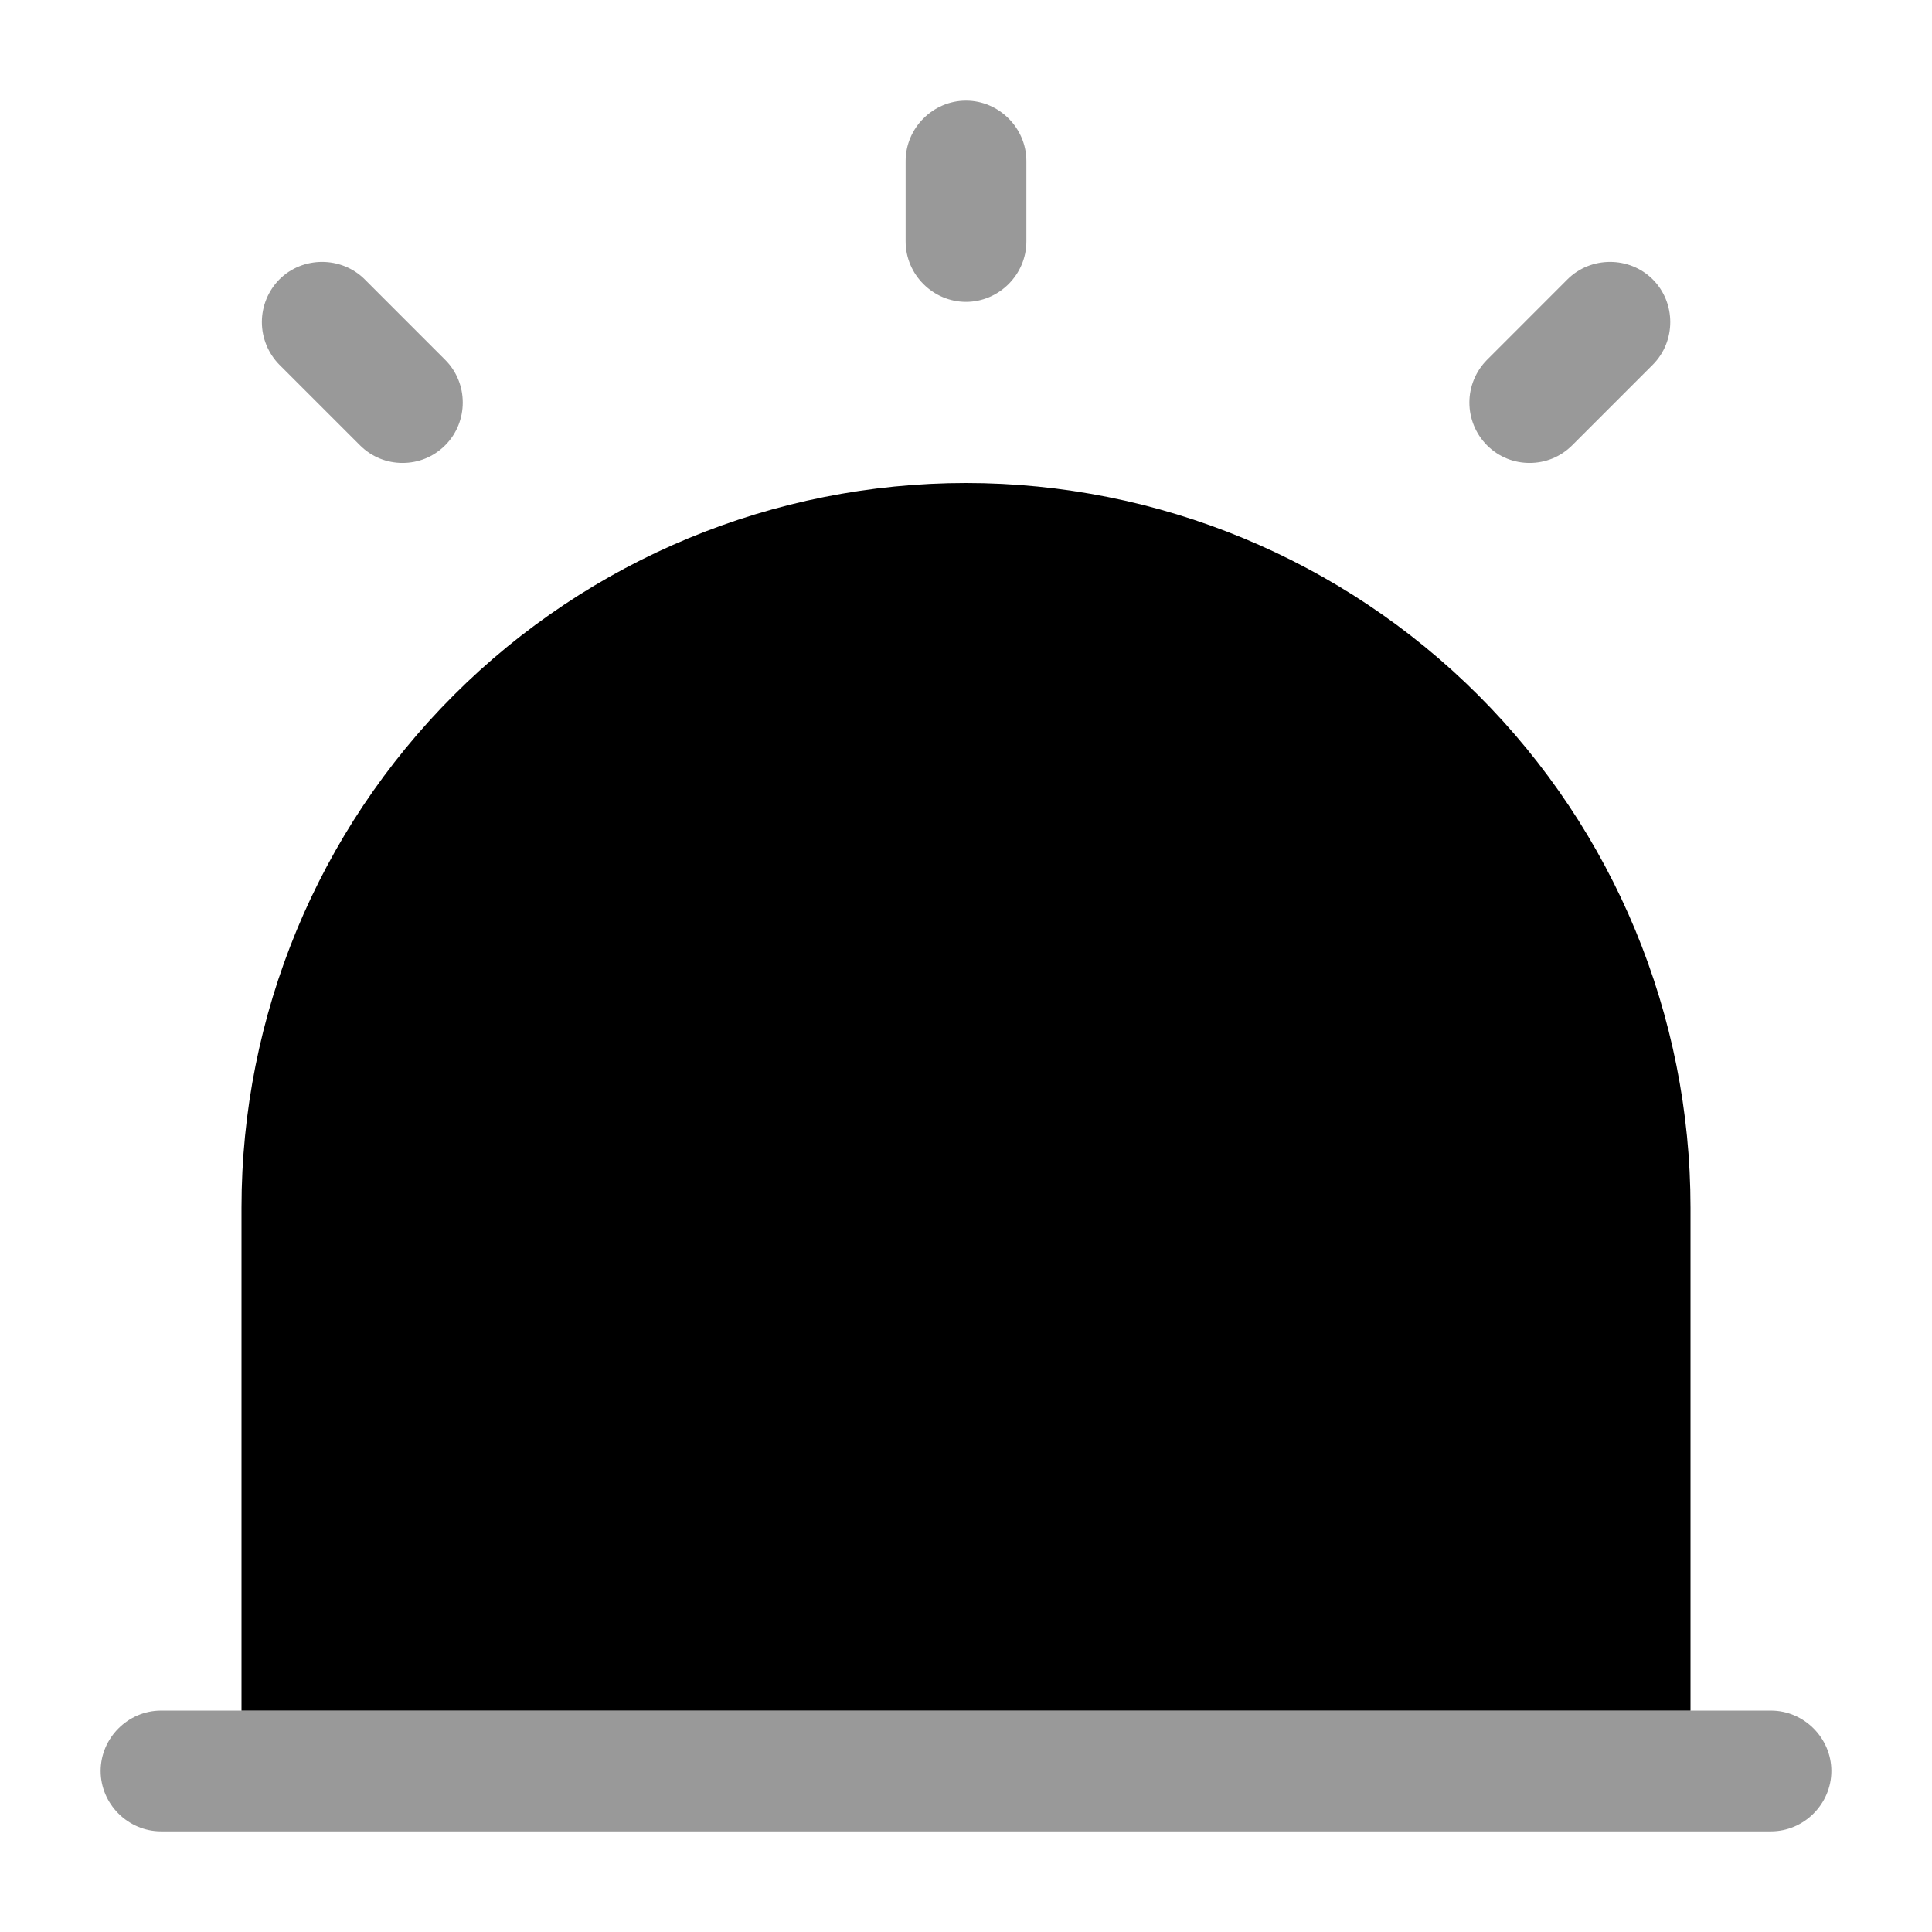
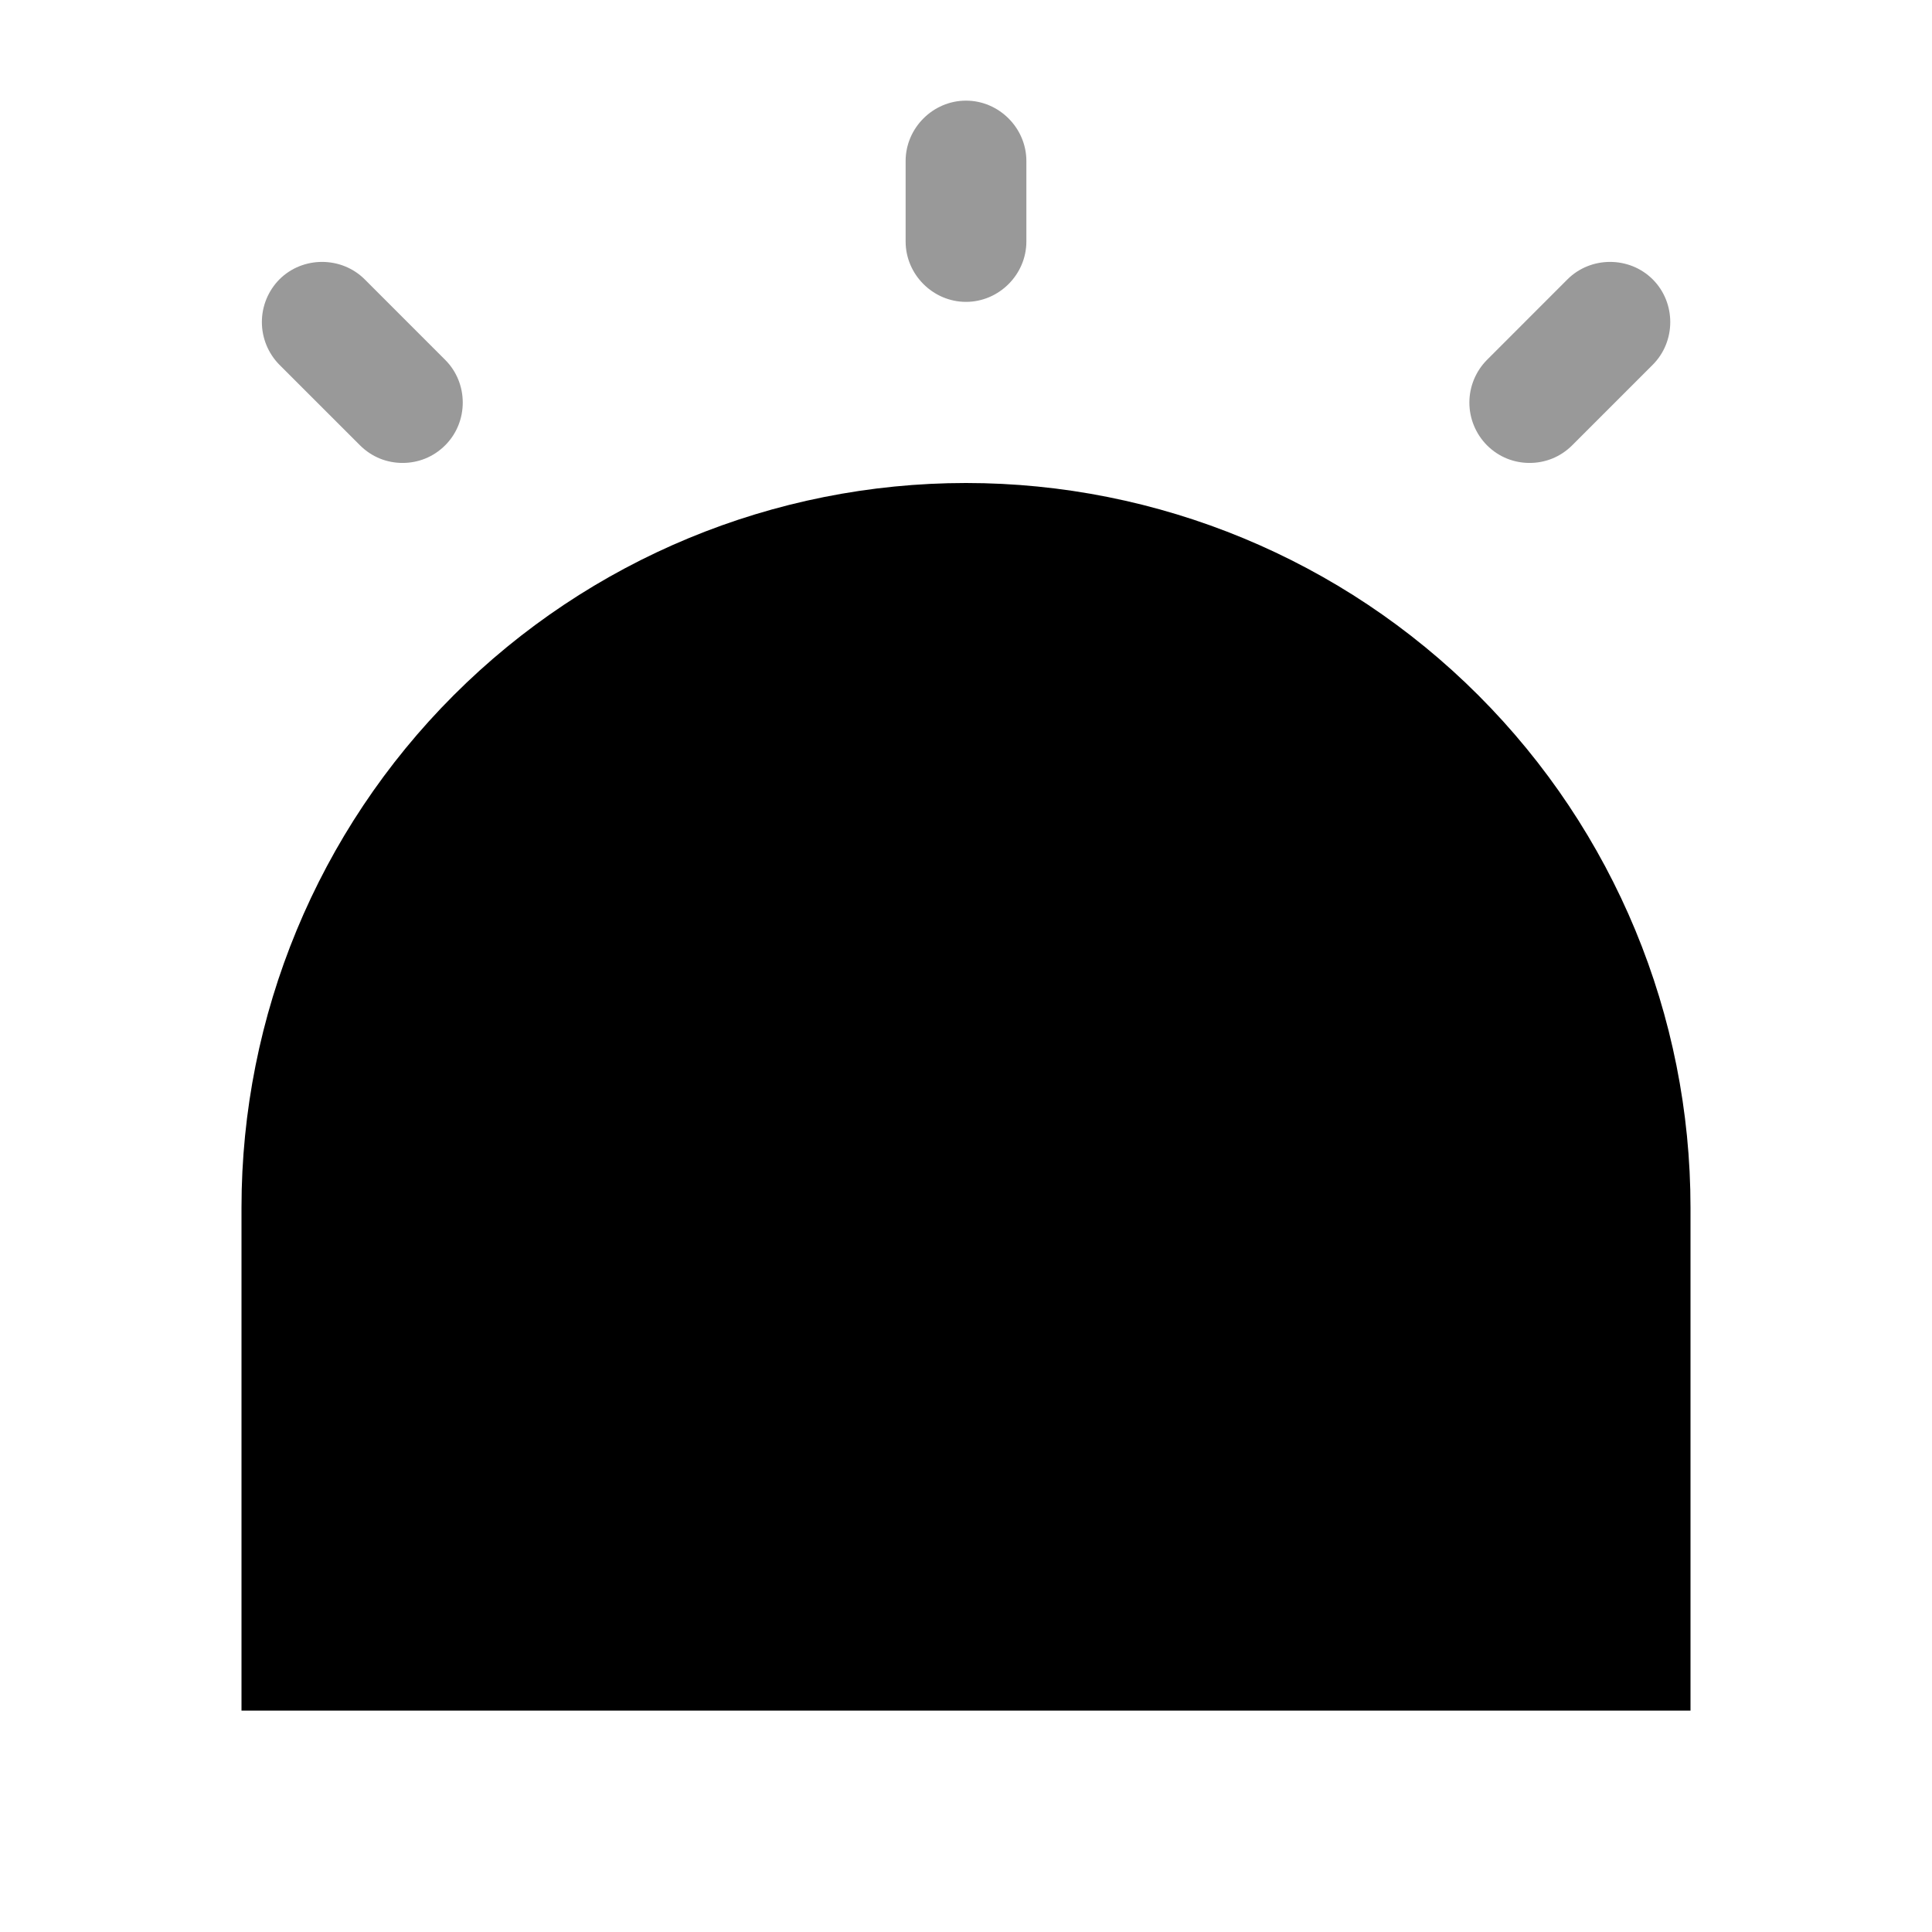
<svg xmlns="http://www.w3.org/2000/svg" width="44" height="44" viewBox="0 0 44 44" fill="none">
-   <path opacity="0.4" d="M41.708 40.333C41.708 41.085 41.085 41.708 40.333 41.708H3.667C2.915 41.708 2.292 41.085 2.292 40.333C2.292 39.582 2.915 38.958 3.667 38.958H40.333C41.085 38.958 41.708 39.582 41.708 40.333Z" fill="black" />
  <path d="M38.5 27.5V38.958H5.5V27.5C5.5 23.124 7.238 18.927 10.333 15.833C13.427 12.738 17.624 11 22 11C26.376 11 30.573 12.738 33.667 15.833C36.762 18.927 38.5 23.124 38.5 27.5V27.5Z" fill="black" />
  <path opacity="0.4" d="M22 6.875C21.248 6.875 20.625 6.252 20.625 5.5V3.667C20.625 2.915 21.248 2.292 22 2.292C22.752 2.292 23.375 2.915 23.375 3.667V5.5C23.375 6.252 22.752 6.875 22 6.875ZM9.168 10.543C8.82 10.543 8.472 10.415 8.197 10.14L6.363 8.307C6.108 8.048 5.964 7.699 5.964 7.335C5.964 6.971 6.108 6.622 6.363 6.363C6.895 5.832 7.775 5.832 8.307 6.363L10.14 8.197C10.672 8.728 10.672 9.608 10.14 10.14C9.865 10.415 9.517 10.543 9.168 10.543ZM34.835 10.543C34.487 10.543 34.139 10.415 33.864 10.14C33.608 9.881 33.464 9.532 33.464 9.168C33.464 8.805 33.608 8.456 33.864 8.197L35.697 6.363C36.228 5.832 37.108 5.832 37.64 6.363C38.172 6.895 38.172 7.775 37.64 8.307L35.807 10.14C35.532 10.415 35.184 10.543 34.835 10.543V10.543Z" fill="black" />
</svg>